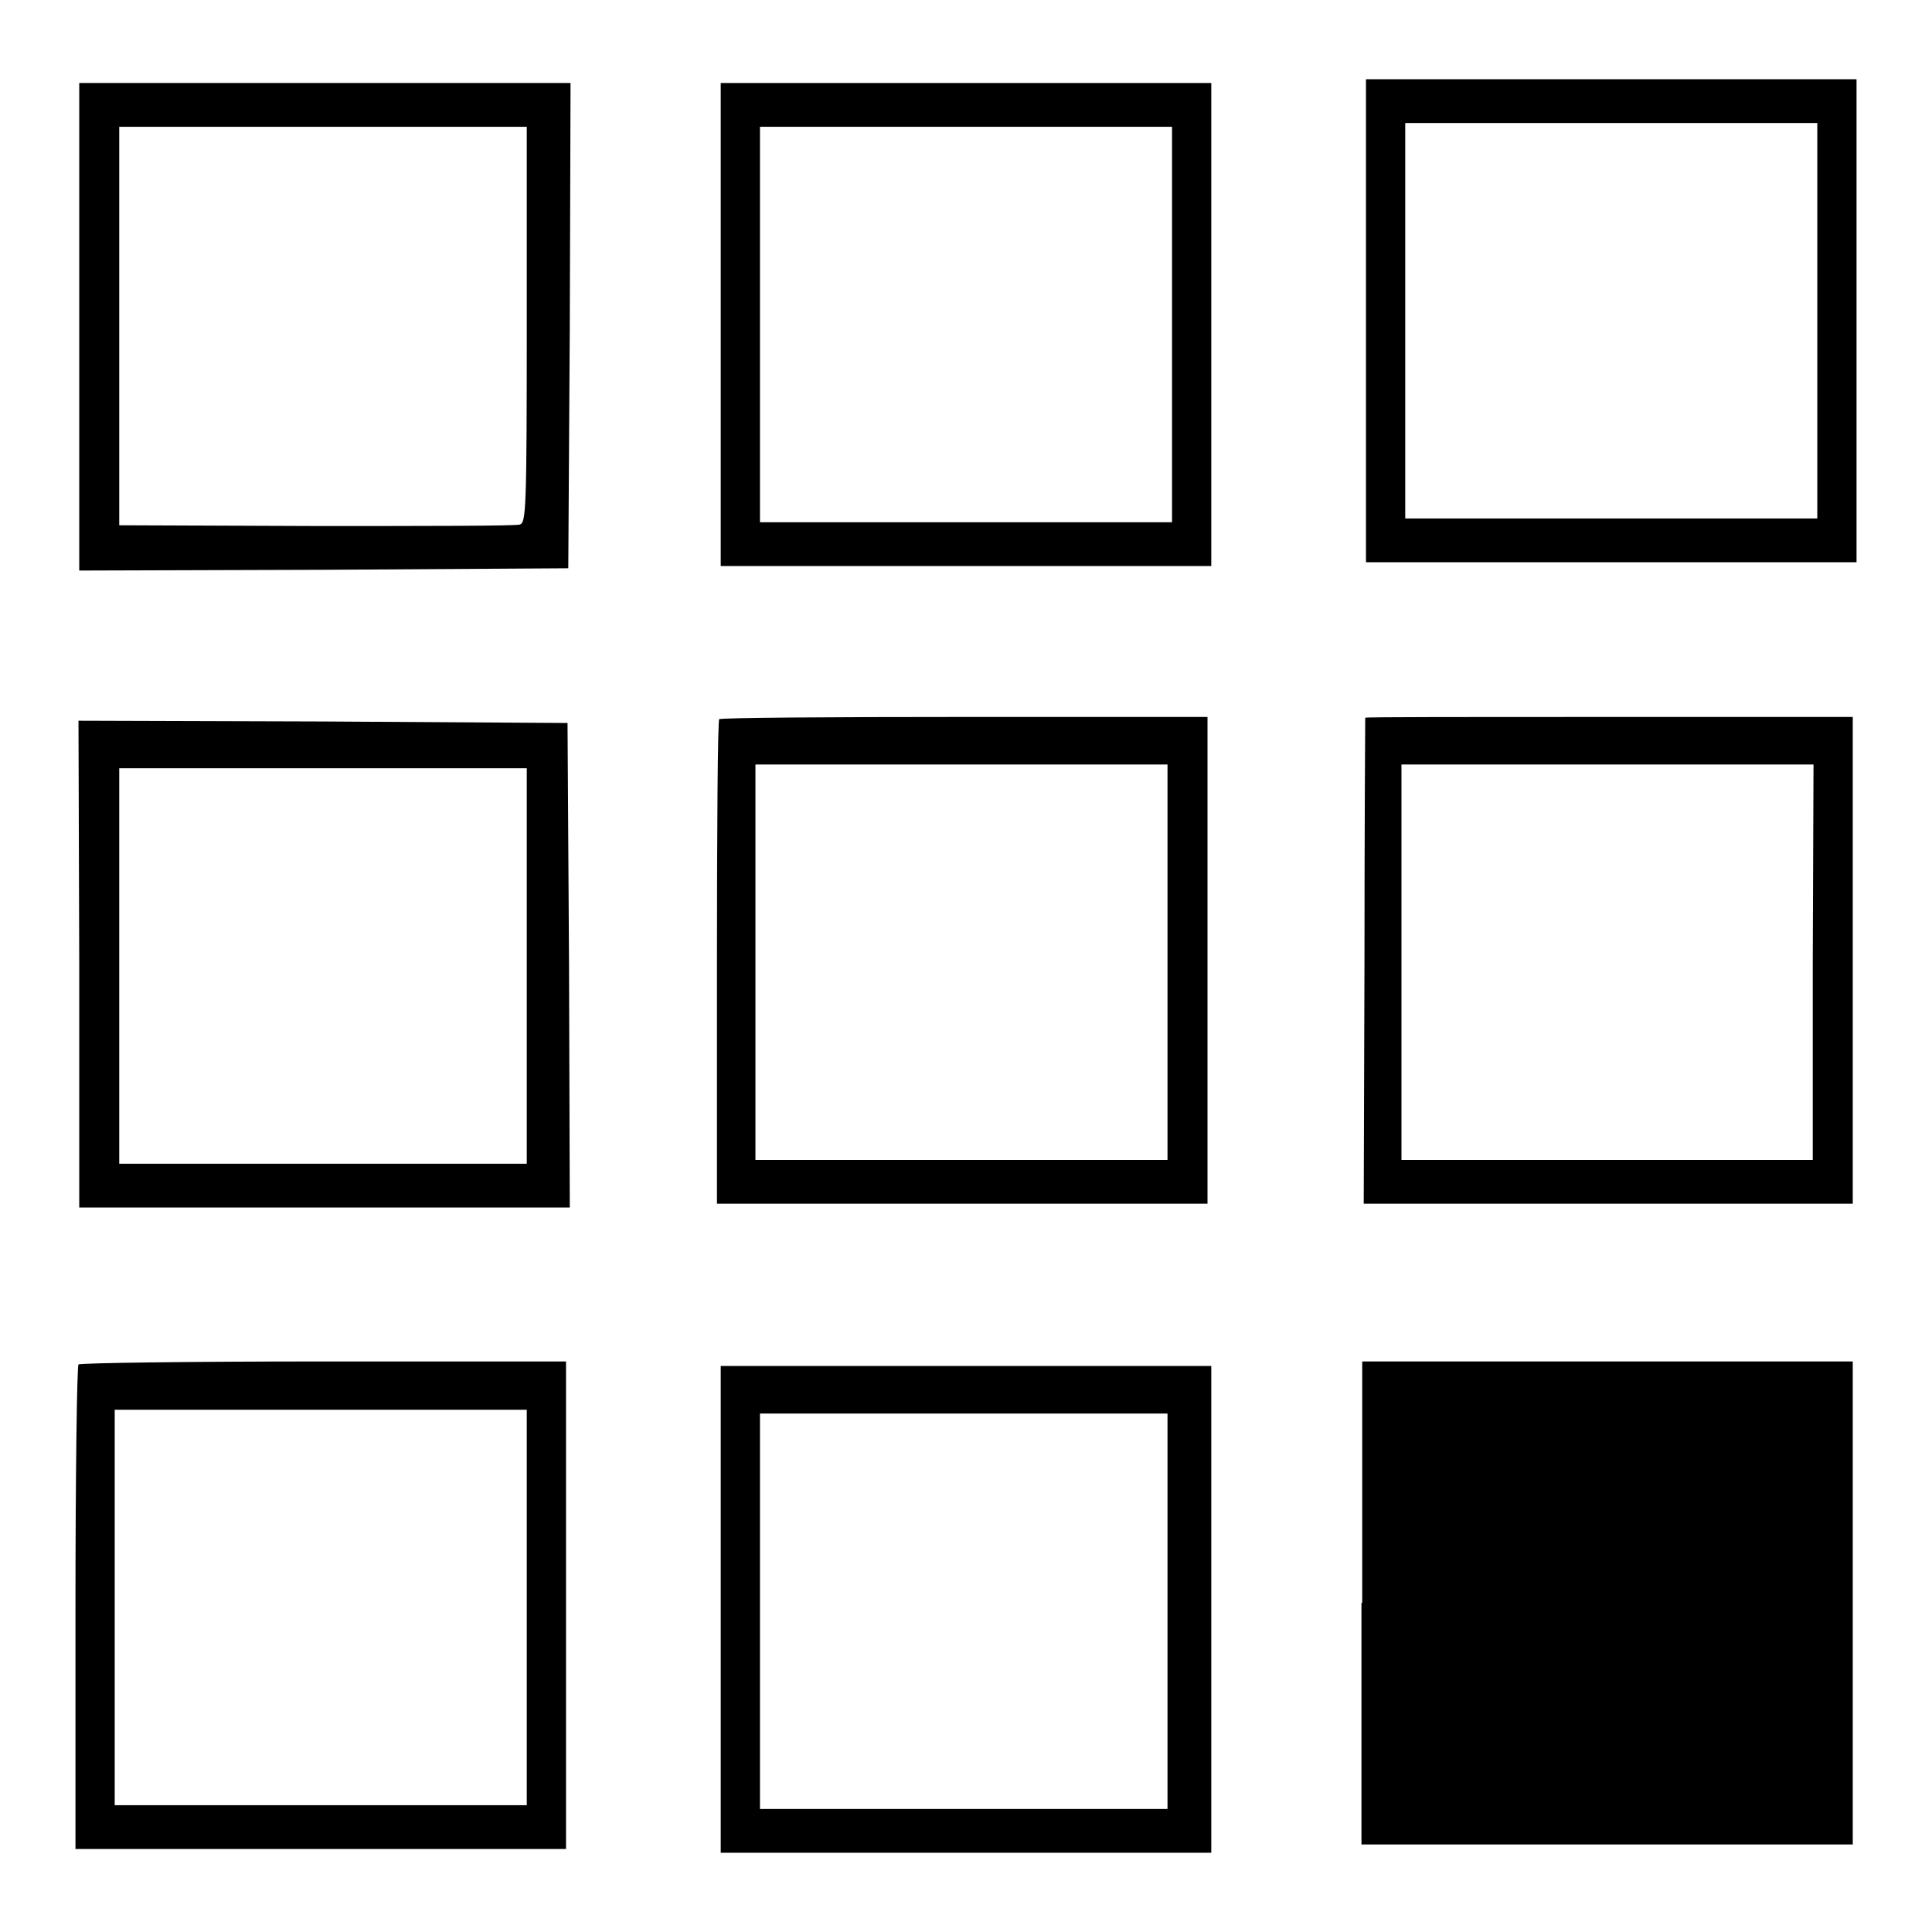
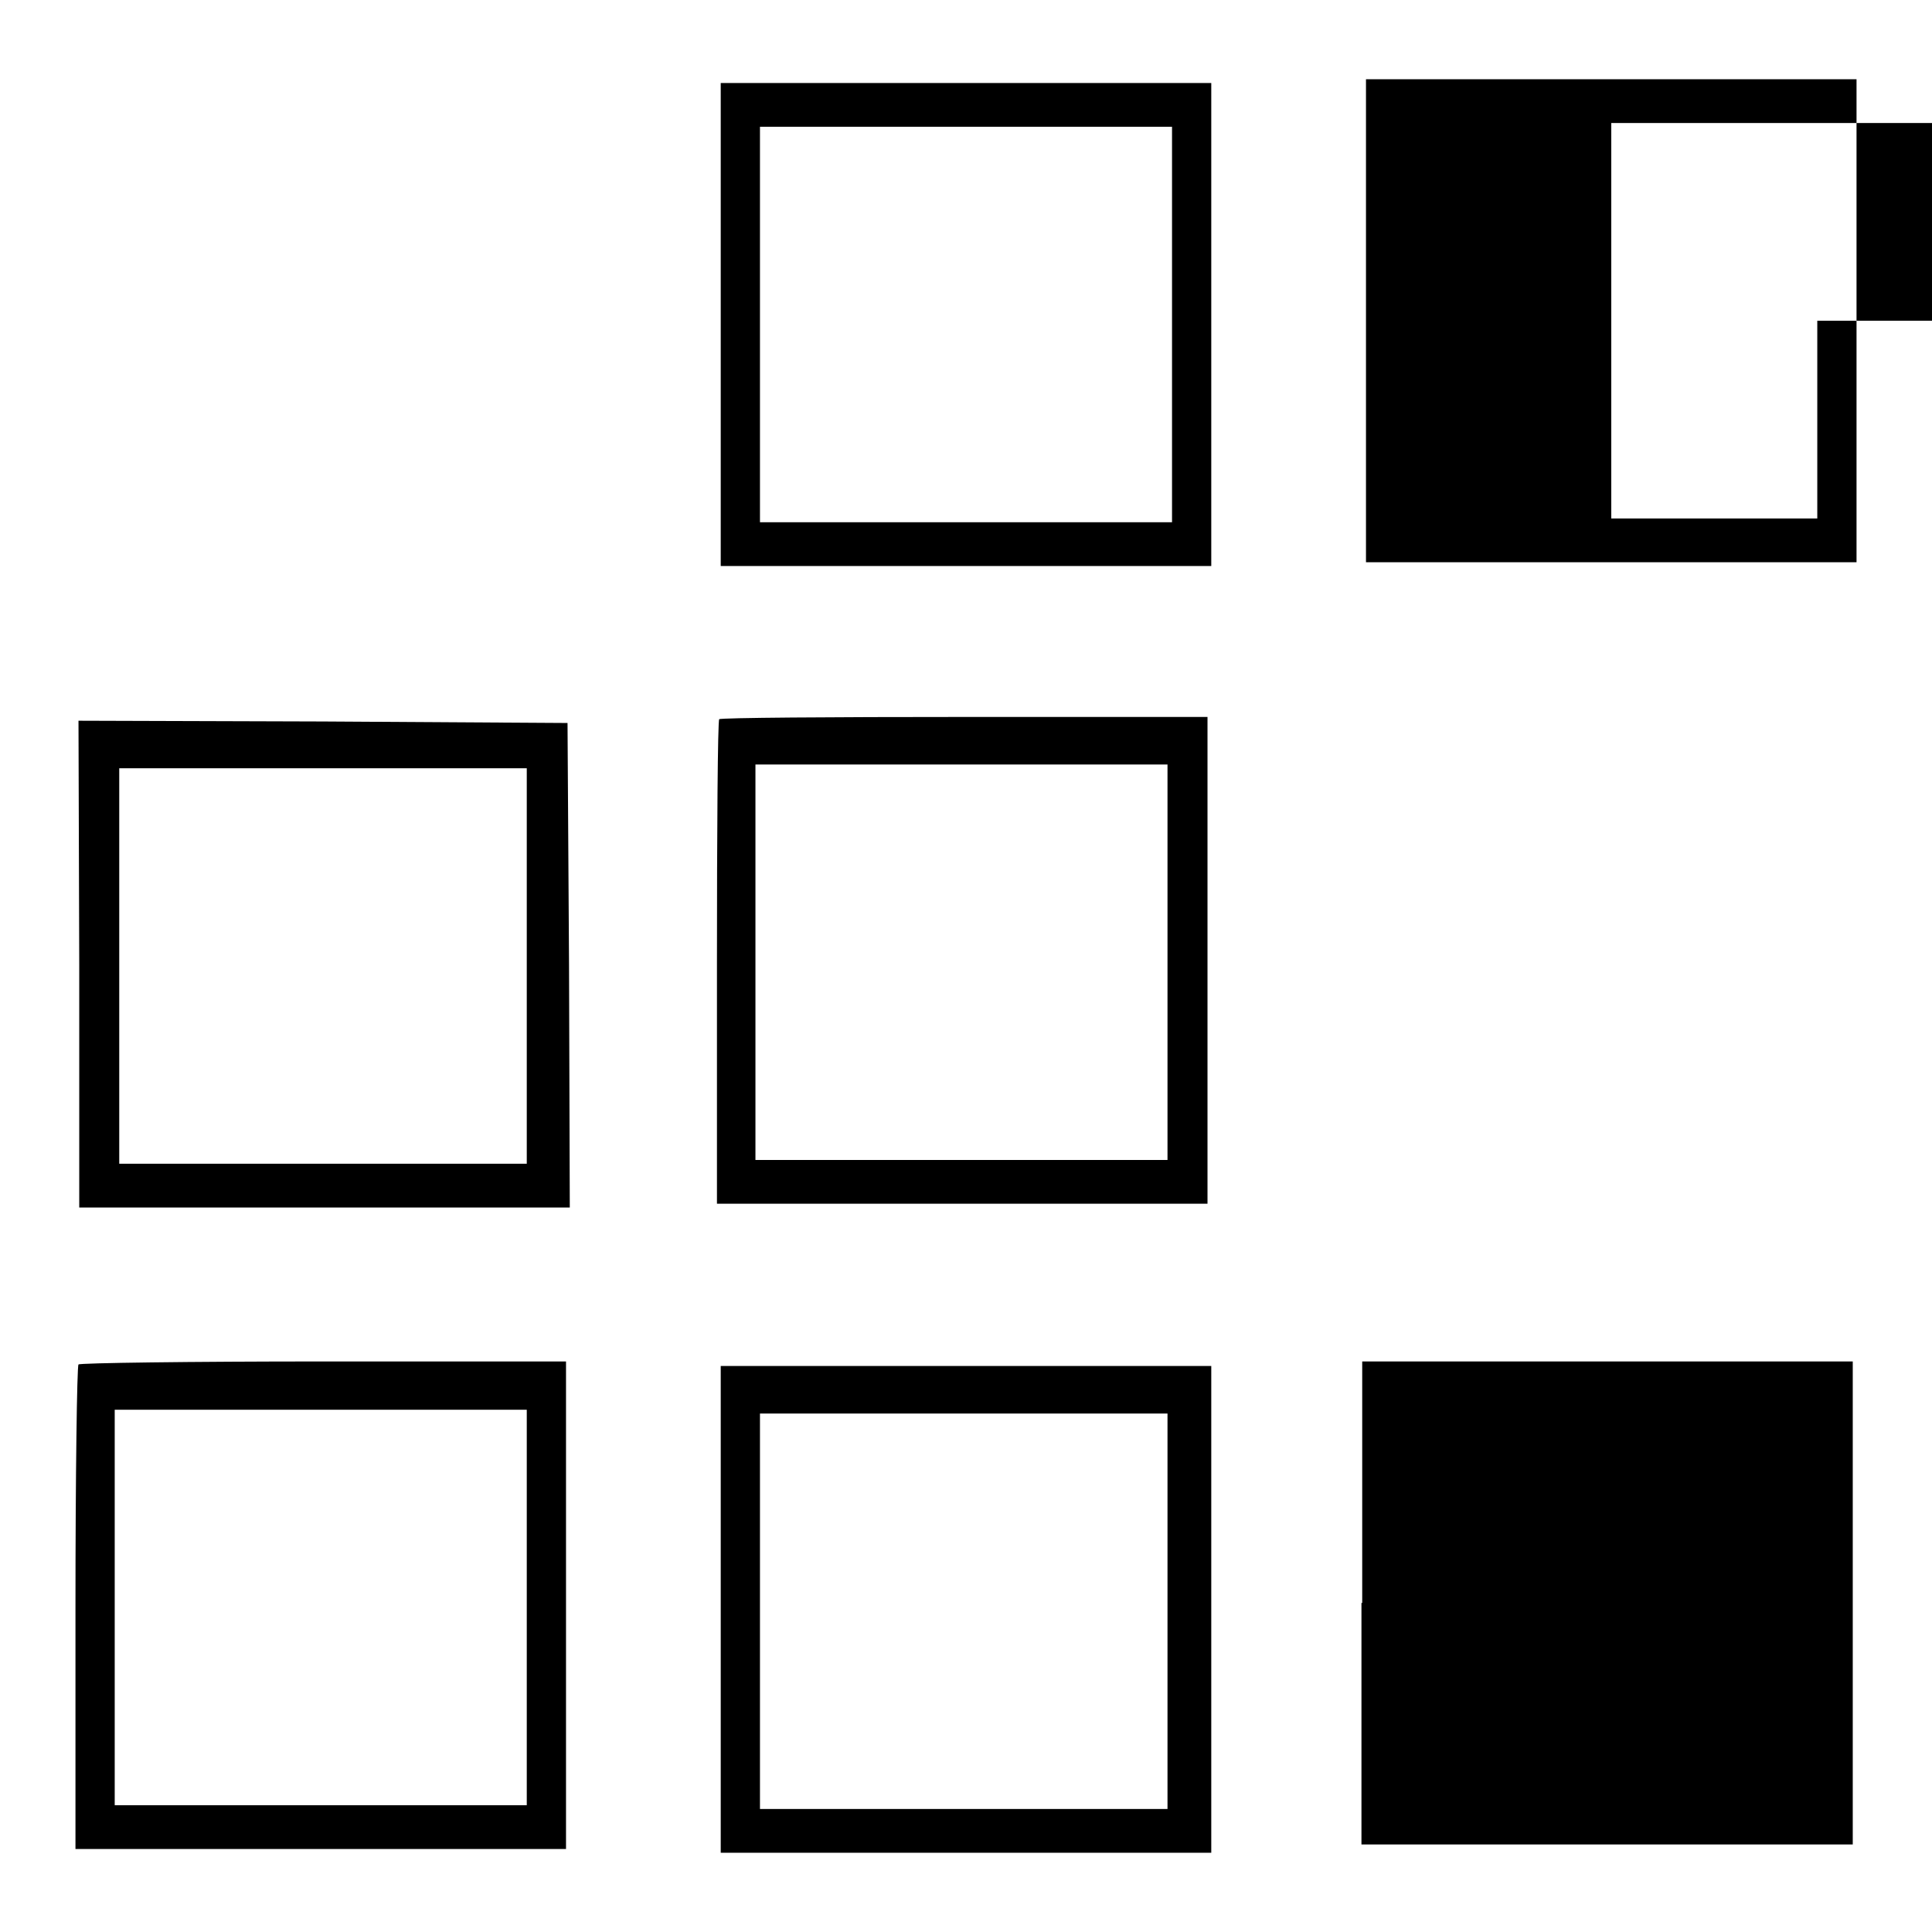
<svg xmlns="http://www.w3.org/2000/svg" version="1.1" x="0px" y="0px" viewBox="0 0 256 256" enable-background="new 0 0 256 256" xml:space="preserve">
  <g>
    <g>
      <g>
-         <path fill="#000000" d="M181,42.5v32h32.5H246v-32v-32h-32.5H181V42.5z M240.8,42.5v26.2h-27.3h-27.3V42.5V16.3h27.3h27.3V42.5z" />
-         <path fill="#000000" d="M10.5,43.3v32.3l32.4-0.1l32.4-0.2l0.2-32.1L75.6,11H43H10.5V43.3z M69.8,43c0,24.5-0.1,26.2-0.9,26.5c-0.5,0.2-12.7,0.2-27,0.2l-26.1-0.1V43.2V16.8h27h27L69.8,43L69.8,43z" />
+         <path fill="#000000" d="M181,42.5v32h32.5H246v-32v-32h-32.5H181V42.5z M240.8,42.5v26.2h-27.3V42.5V16.3h27.3h27.3V42.5z" />
        <path fill="#000000" d="M95.5,43v32H128h32.5V43V11H128H95.5V43z M155.3,43v26.2H128h-27.3V43V16.8H128h27.3V43z" />
        <path fill="#000000" d="M95.3,95.3C95.1,95.5,95,110,95,127.6v31.9h32.5H160v-32.3V95h-32.1C110.1,95,95.5,95.1,95.3,95.3z M154.7,127.5v26.2h-27.3h-27.3v-26.2v-26.2h27.3h27.3L154.7,127.5L154.7,127.5z" />
-         <path fill="#000000" d="M180.9,95.1c0,0.1-0.1,14.6-0.1,32.3l-0.1,32.1h32.4h32.4v-32.3V95h-32.3C195.5,95,181,95,180.9,95.1z M240.2,127.5v26.2H213h-27.3v-26.2v-26.2H213h27.3L240.2,127.5L240.2,127.5z" />
        <path fill="#000000" d="M10.5,127.7V160H43h32.5l-0.1-32.1l-0.2-32.1l-32.4-0.2l-32.4-0.1L10.5,127.7L10.5,127.7z M69.8,128v26.2h-27h-27V128v-26.2h27h27L69.8,128L69.8,128z" />
        <path fill="#000000" d="M10.4,180.8c-0.2,0.2-0.4,14.7-0.4,32.3v31.9h32.5H75v-32.3v-32.3H42.9C25.2,180.4,10.5,180.6,10.4,180.8z M69.8,213v26.2H42.5H15.2V213v-26.2h27.3h27.3L69.8,213L69.8,213z" />
        <path fill="#000000" d="M180.4,212.4v32H213h32.5v-32v-32H213h-32.5V212.4z" />
        <path fill="#000000" d="M95.5,213.2v32.3H128h32.5v-32.3V181H128H95.5V213.2z M154.7,213.5v26.2h-27h-27v-26.2v-26.2h27h27L154.7,213.5L154.7,213.5z" />
      </g>
    </g>
  </g>
</svg>